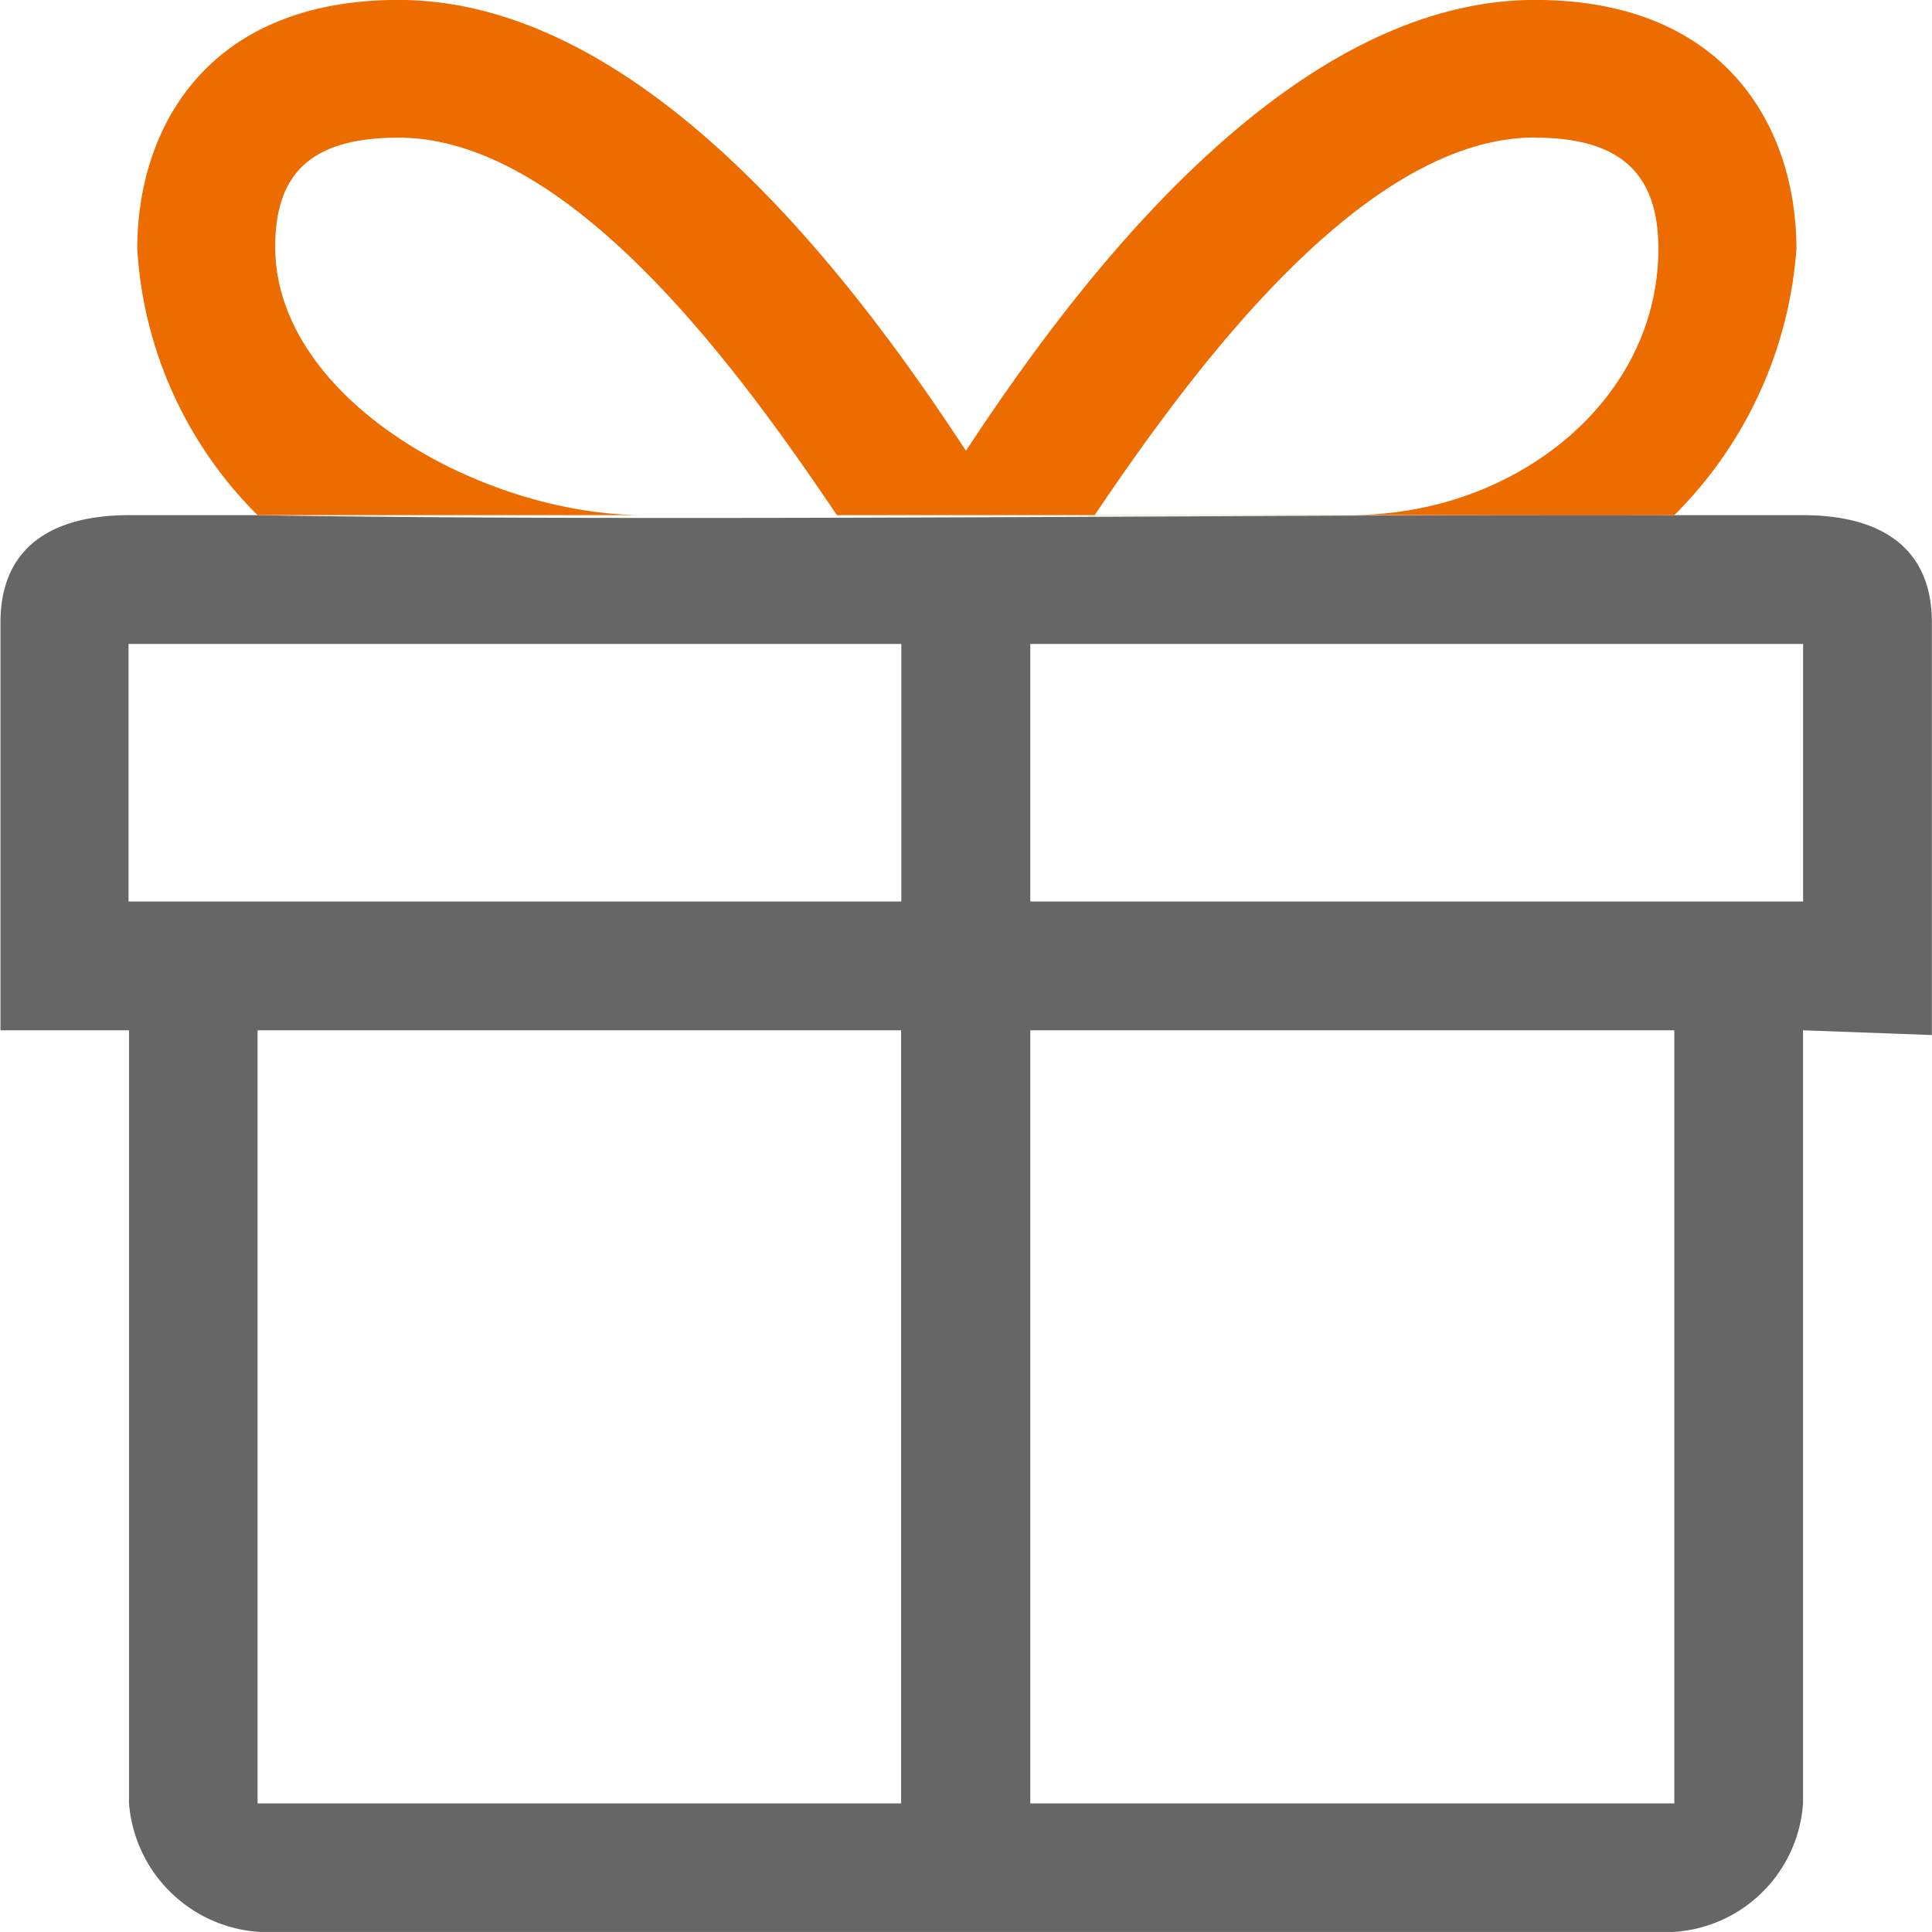
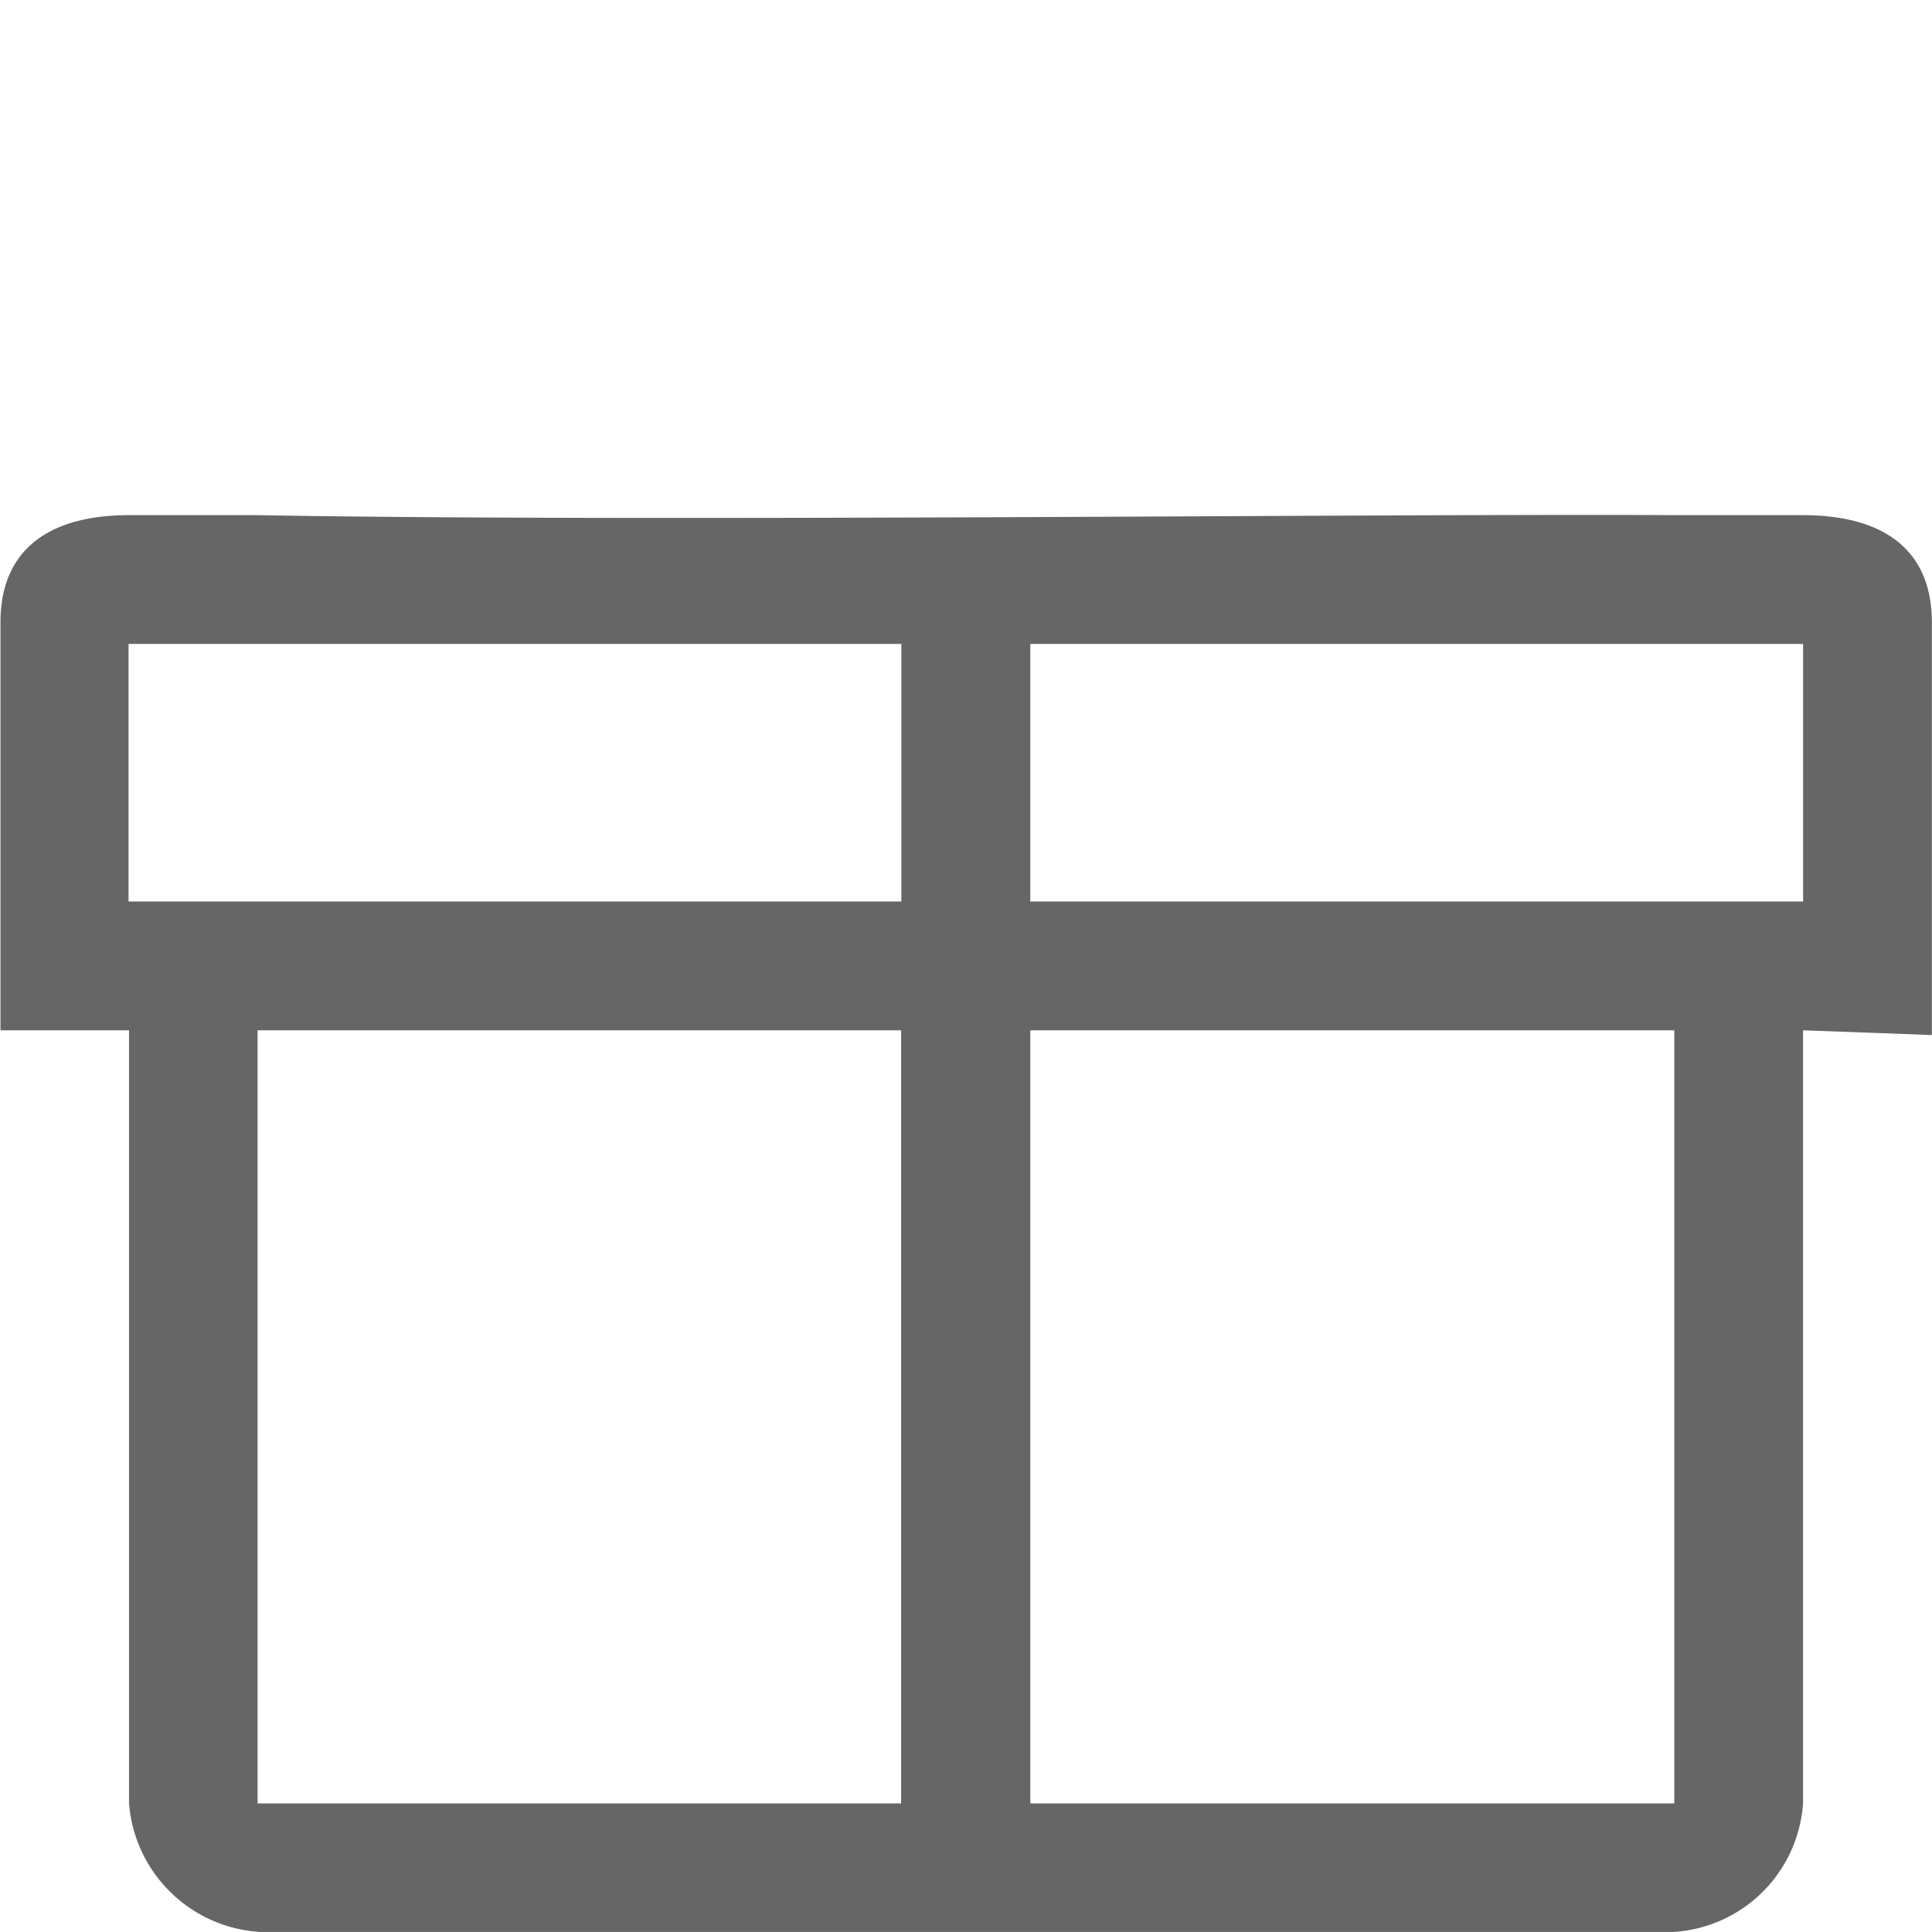
<svg xmlns="http://www.w3.org/2000/svg" id="组_96" data-name="组 96" width="33.063" height="33.062" viewBox="0 0 33.063 33.062">
  <defs>
    <style>
      .cls-1 {
        fill: #666;
      }

      .cls-1, .cls-2 {
        fill-rule: evenodd;
      }

      .cls-2 {
        fill: #ec6c00;
      }
    </style>
  </defs>
  <path id="形状_13_拷贝" data-name="形状 13 拷贝" class="cls-1" d="M778.908,416.754h-2.2c-1.3,0-2.2.534-2.2,1.836v6.98h2.2V438.8a2.394,2.394,0,0,0,2.539,2.2h23.6a2.367,2.367,0,0,0,2.509-2.2V425.57l2.205,0.081V418.59c0-1.3-.9-1.836-2.205-1.836h-2.2C798.407,416.725,785.678,416.875,778.908,416.754Zm13.224,6.612v-4.408h13.225v4.408H792.132ZM776.7,418.958h13.225v4.408H776.7v-4.408Zm2.2,6.612h11.021V438.8H778.908V425.57ZM792.132,438.8V425.57h11.021V438.8H792.132Zm0,0" transform="translate(-774.5 -407.938)" />
-   <path id="形状_13_拷贝_3" data-name="形状 13 拷贝 3" class="cls-2" d="M803.153,416.754a7.157,7.157,0,0,0,2.09-4.557c0-2.042-1.176-4.26-4.474-4.26-4.339,0-8.035,5.128-9.738,7.715-1.7-2.587-5.371-7.715-9.709-7.715-3.3,0-4.473,2.218-4.473,4.26a7.015,7.015,0,0,0,2.059,4.557h24.245Zm-2.384-6.46c1.46,0,2.111.614,2.111,1.9,0,2.622-2.483,4.557-5.237,4.557h-4.408c1.678-2.488,4.6-6.46,7.534-6.46h0Zm-19.447,0c2.936,0,5.826,3.972,7.5,6.46H785.52c-2.754,0-6.31-1.973-6.31-4.593,0-1.289.652-1.867,2.112-1.867h0Z" transform="translate(-774.5 -407.938)" />
</svg>